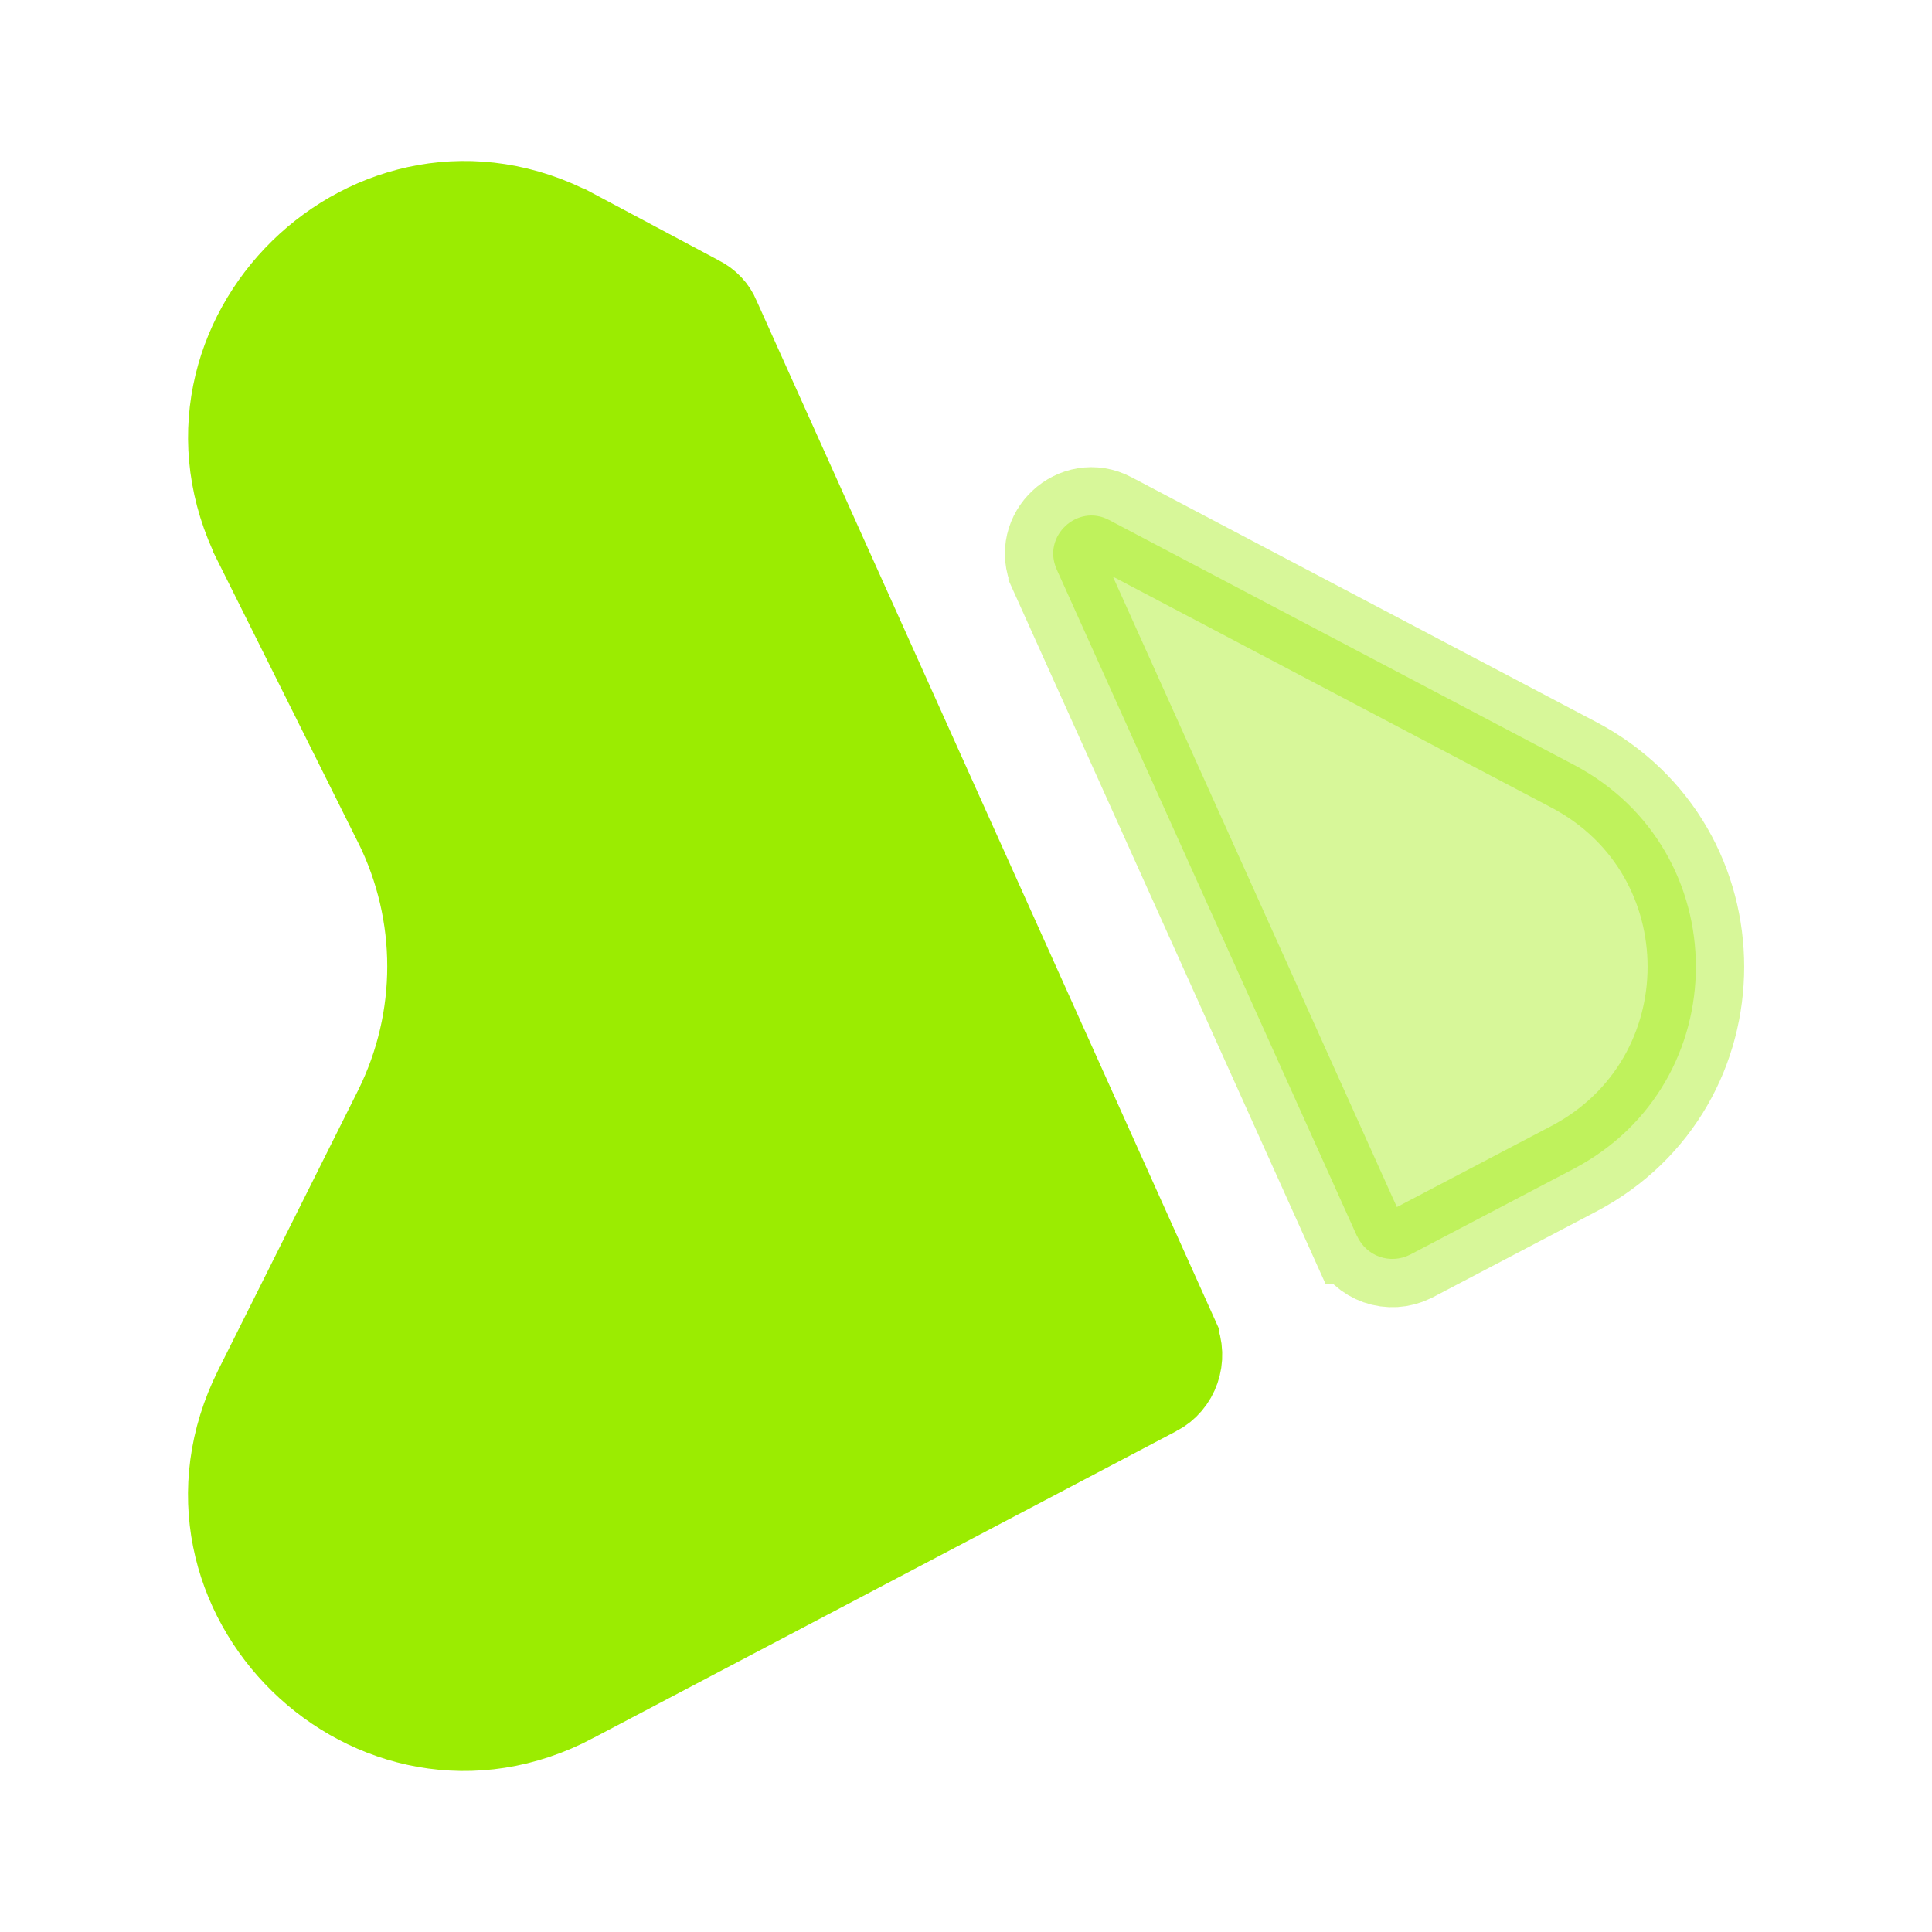
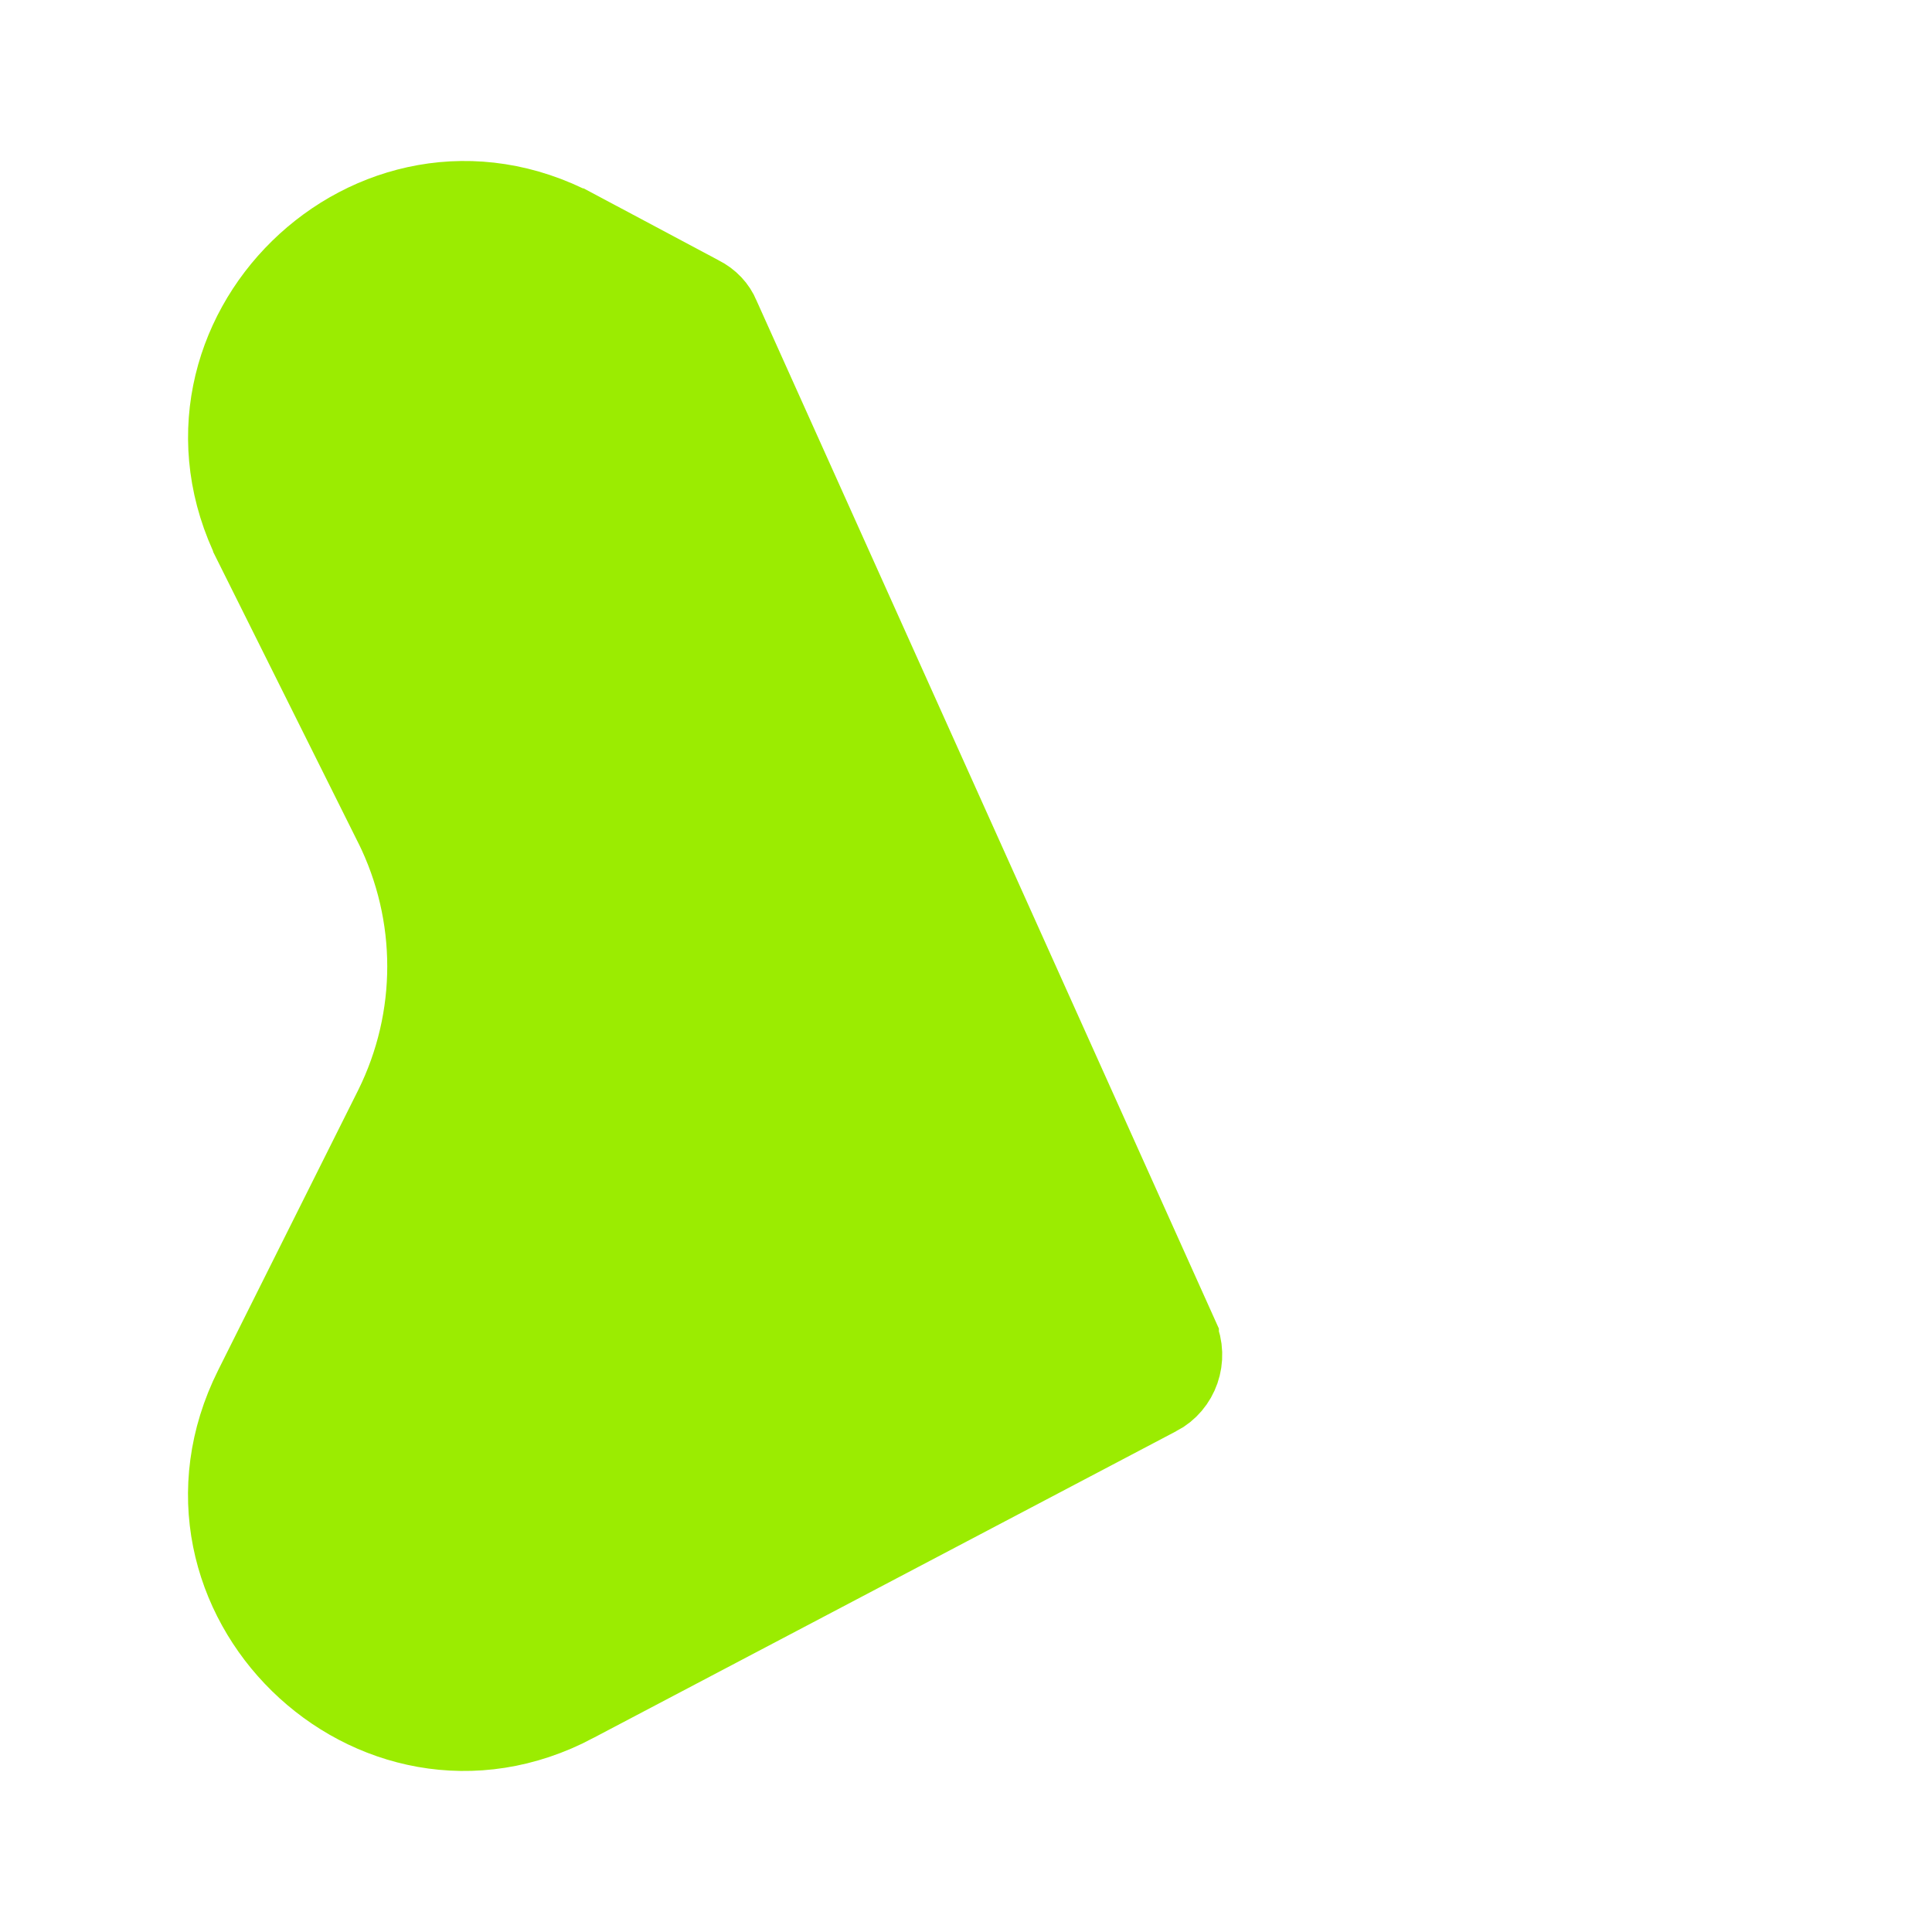
<svg xmlns="http://www.w3.org/2000/svg" width="20" height="20" viewBox="0 0 20 20" fill="none">
  <path d="M4.156 11.507L4.157 11.505C4.626 10.557 4.626 9.451 4.157 8.503L4.156 8.502L2.706 5.594L2.706 5.593C1.681 3.543 3.89 1.379 5.916 2.45C5.916 2.45 5.916 2.45 5.917 2.45L7.199 3.133L7.198 3.133L7.21 3.139C7.29 3.179 7.344 3.24 7.371 3.306L7.374 3.314L7.378 3.322L12.118 13.861C12.118 13.861 12.118 13.861 12.118 13.862C12.204 14.058 12.123 14.28 11.945 14.373L11.942 14.374L5.909 17.549L5.908 17.55C3.892 18.619 1.679 16.46 2.706 14.407L4.156 11.507Z" fill="#9BEC01" stroke="#9BEC01" />
-   <path opacity="0.4" d="M10.939 5.895L10.939 5.894C10.784 5.551 11.155 5.209 11.481 5.383L11.483 5.384L16.292 7.917L16.292 7.917C17.977 8.805 17.977 11.211 16.292 12.099C16.292 12.099 16.292 12.099 16.292 12.099L14.596 12.989C14.392 13.091 14.145 13.008 14.047 12.793C14.047 12.793 14.047 12.793 14.046 12.793L10.939 5.895Z" fill="#9BEC01" stroke="#9BEC01" />
</svg>